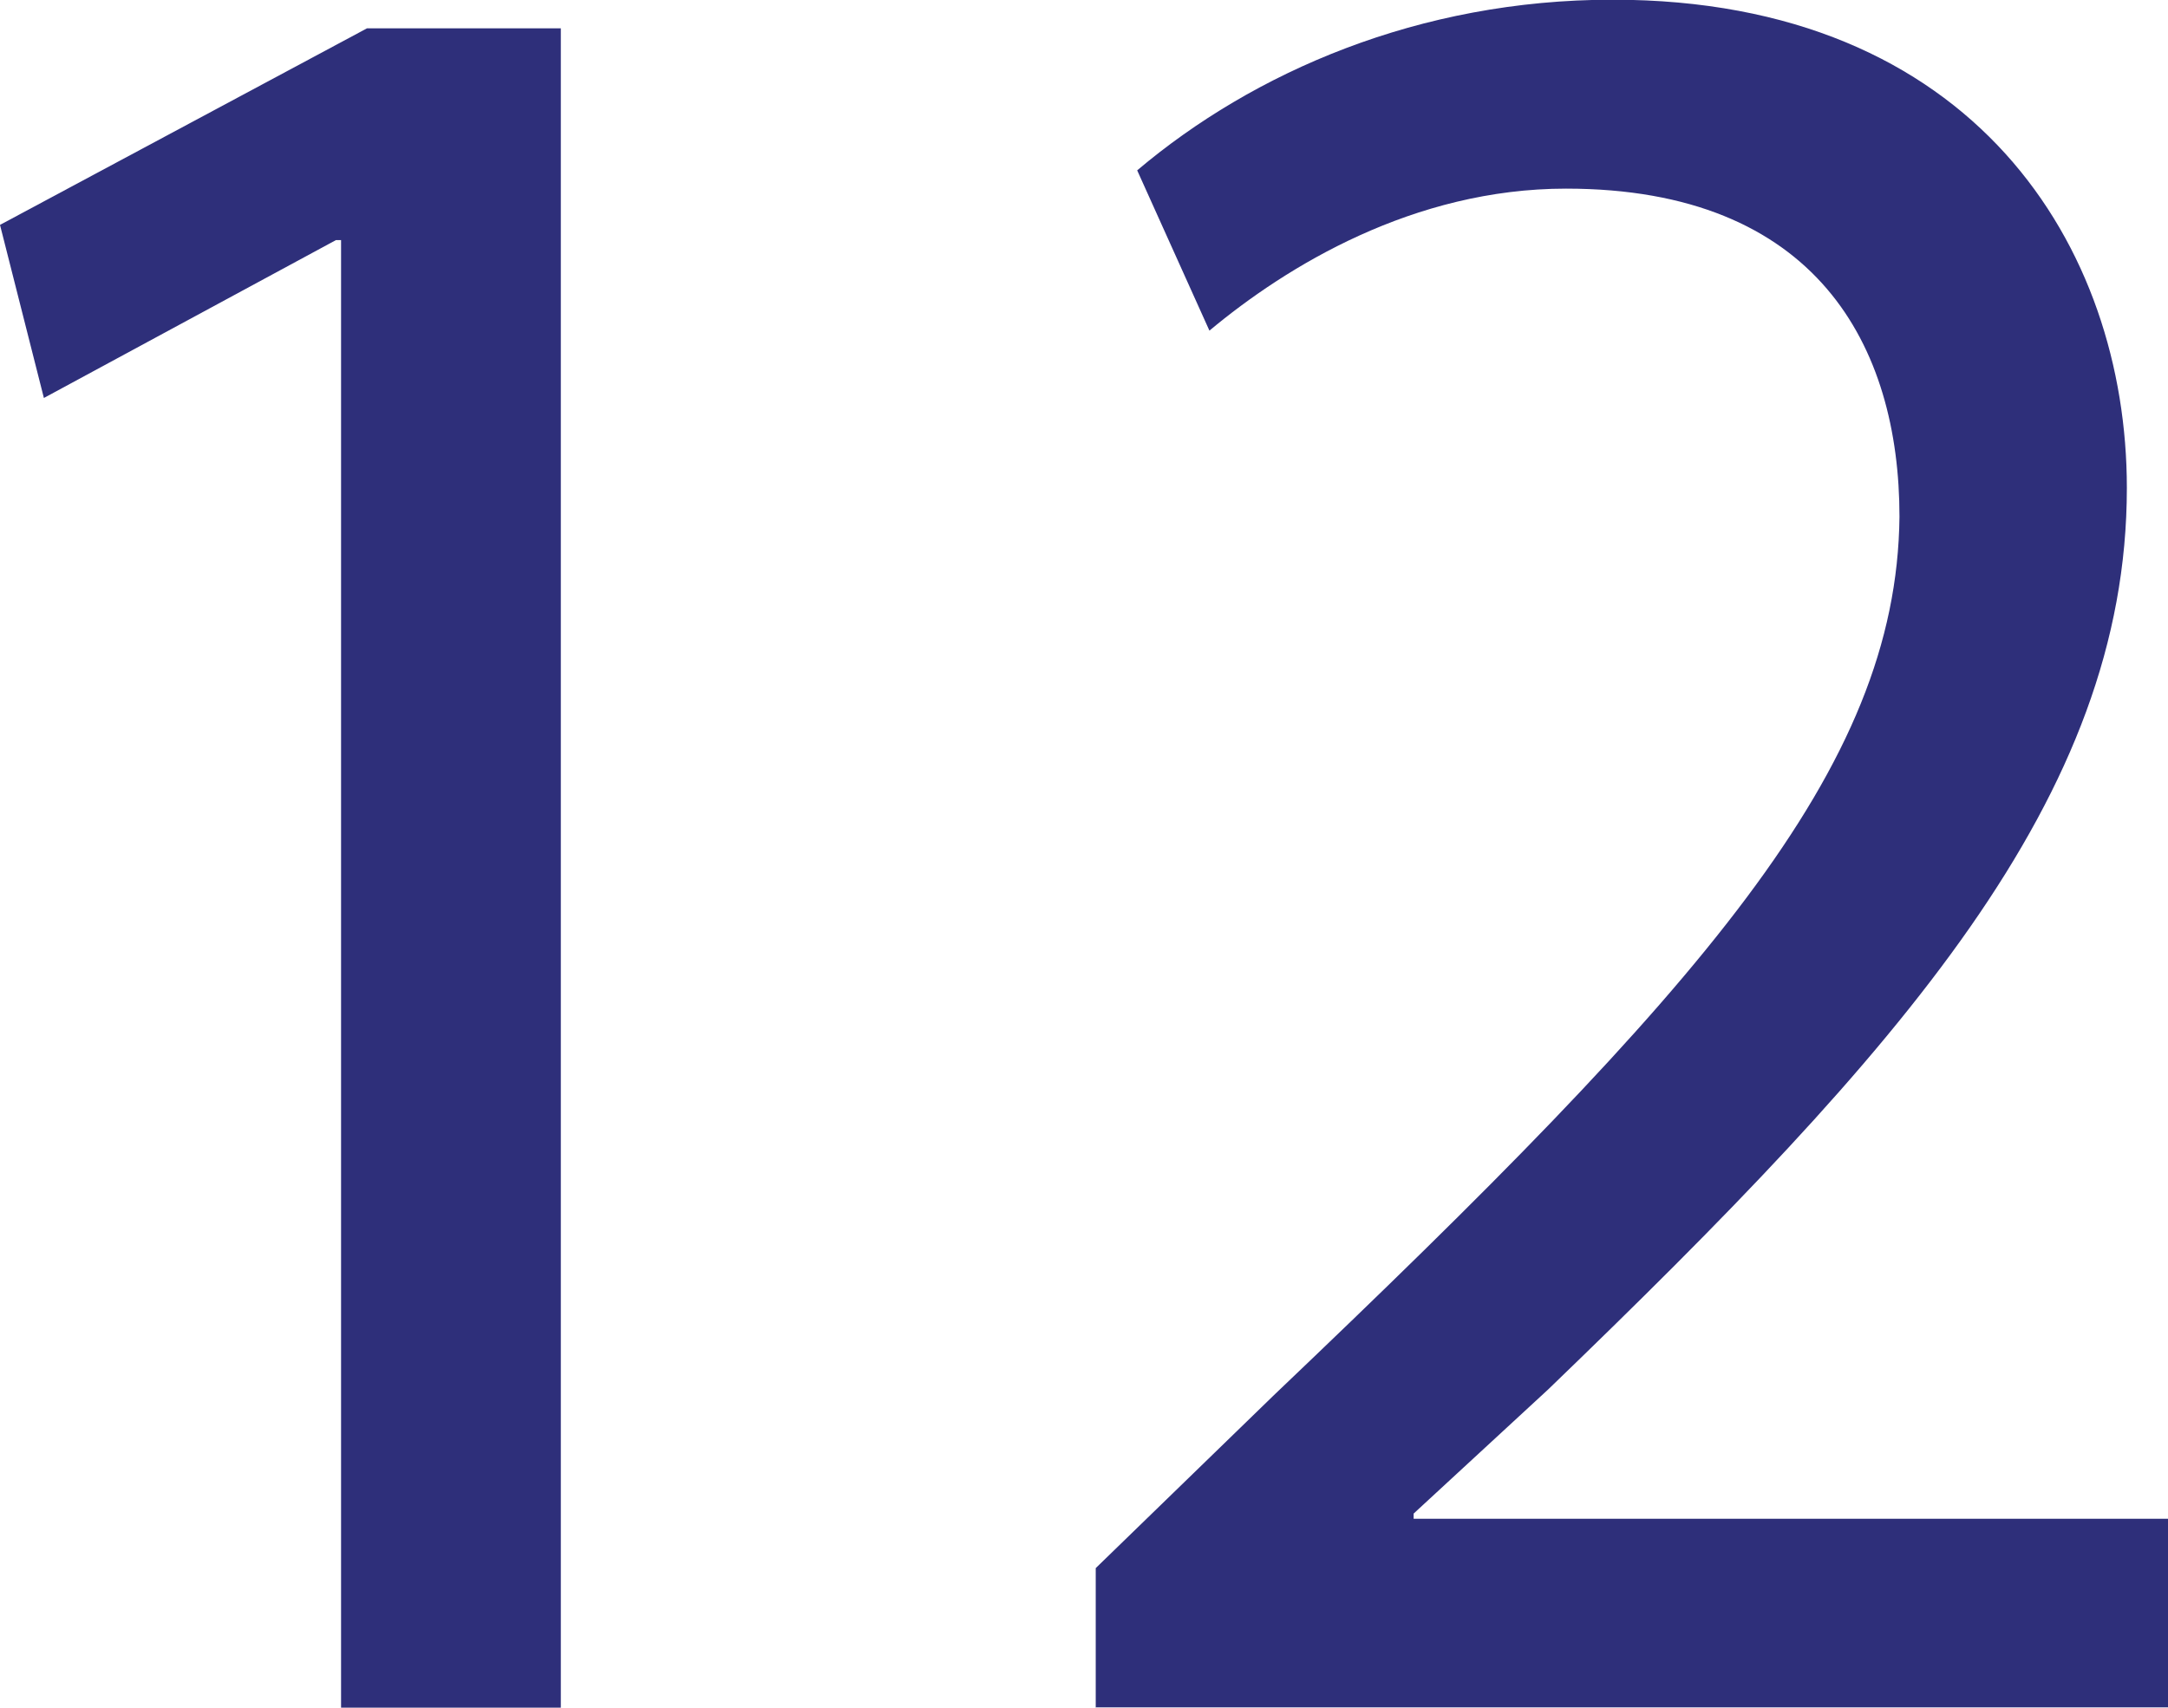
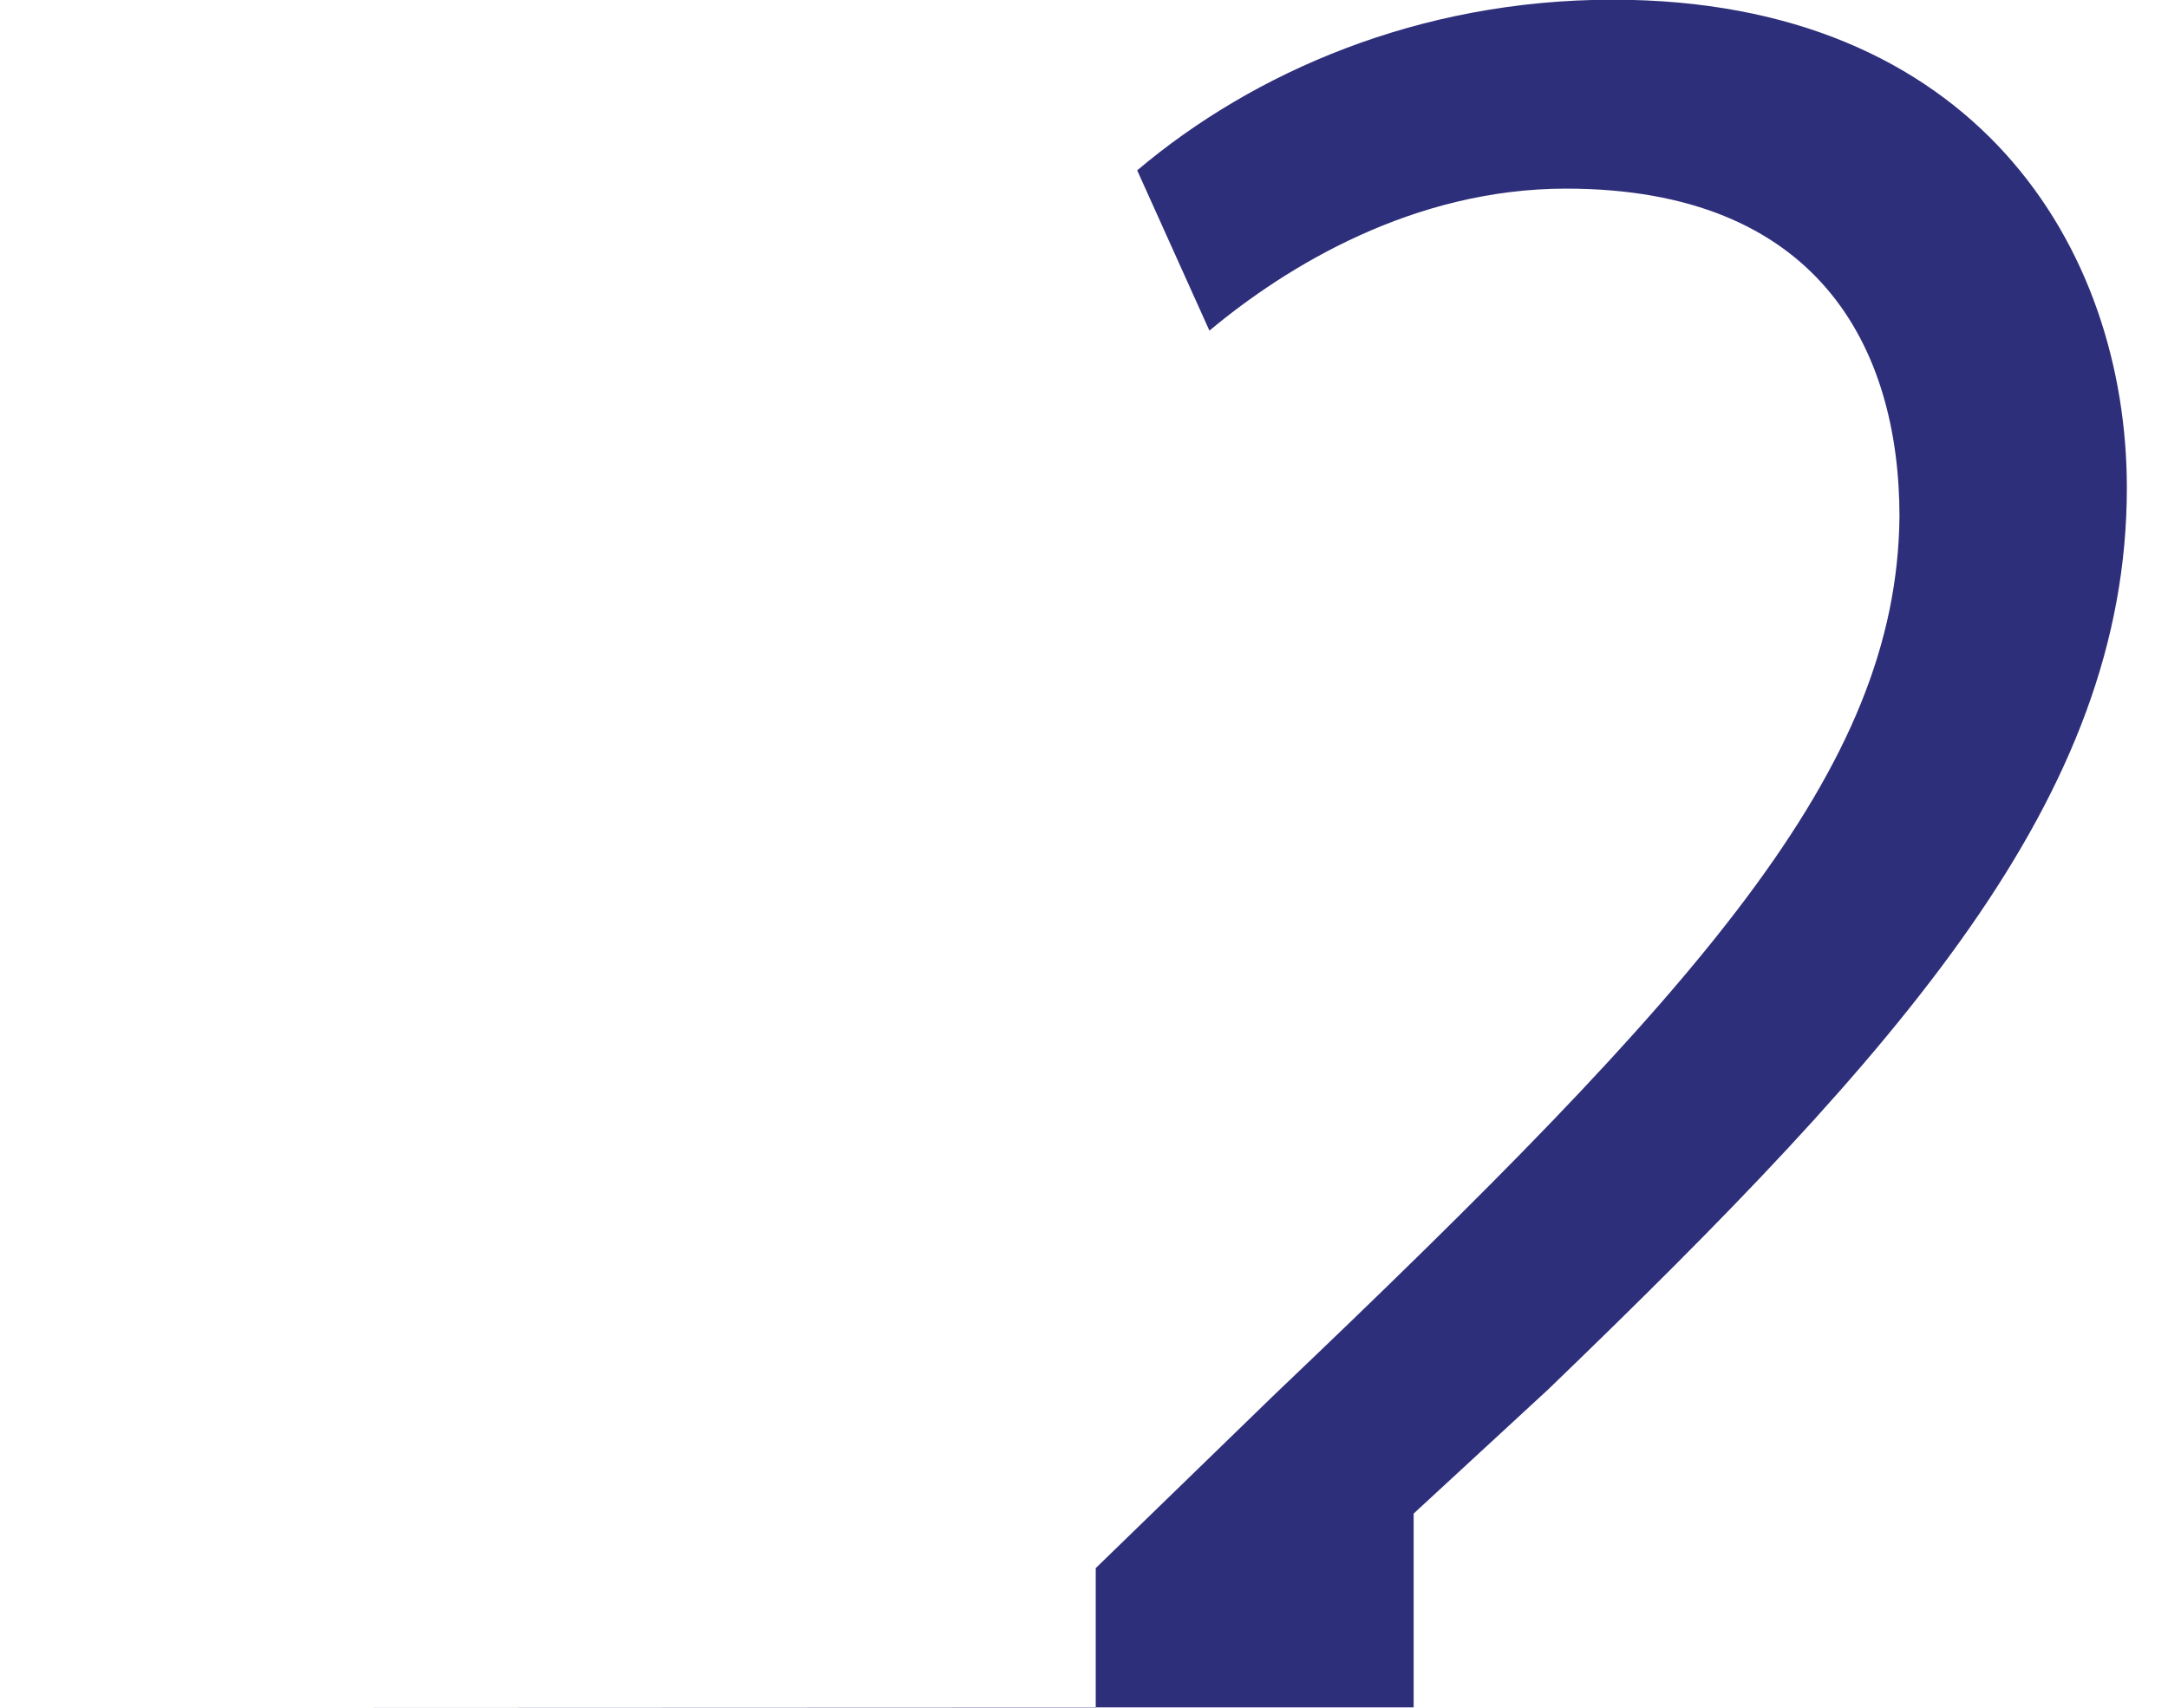
<svg xmlns="http://www.w3.org/2000/svg" id="Layer_2" data-name="Layer 2" viewBox="0 0 71.13 56.04">
  <defs>
    <style>
      .cls-1 {
        fill: #2e2f7a;
      }
    </style>
  </defs>
  <g id="Layer_1-2" data-name="Layer 1">
    <g>
-       <path class="cls-1" d="M11.19,7.88h-.17L1.44,13.06,0,7.38,12.04.93h6.36v55.11h-7.21V7.88Z" />
-       <path class="cls-1" d="M35.95,56.04v-4.58l5.85-5.68c14.07-13.4,20.43-20.52,20.52-28.82,0-5.6-2.71-10.77-10.94-10.77-5,0-9.16,2.54-11.7,4.66l-2.37-5.26c3.81-3.22,9.24-5.6,15.6-5.6,11.87,0,16.87,8.14,16.87,16.02,0,10.17-7.38,18.4-18.99,29.59l-4.41,4.07v.17h24.76v6.19h-35.18Z" />
+       <path class="cls-1" d="M35.95,56.04v-4.58l5.85-5.68c14.07-13.4,20.43-20.52,20.52-28.82,0-5.6-2.71-10.77-10.94-10.77-5,0-9.16,2.54-11.7,4.66l-2.37-5.26c3.81-3.22,9.24-5.6,15.6-5.6,11.87,0,16.87,8.14,16.87,16.02,0,10.17-7.38,18.4-18.99,29.59l-4.41,4.07v.17v6.19h-35.18Z" />
    </g>
  </g>
</svg>